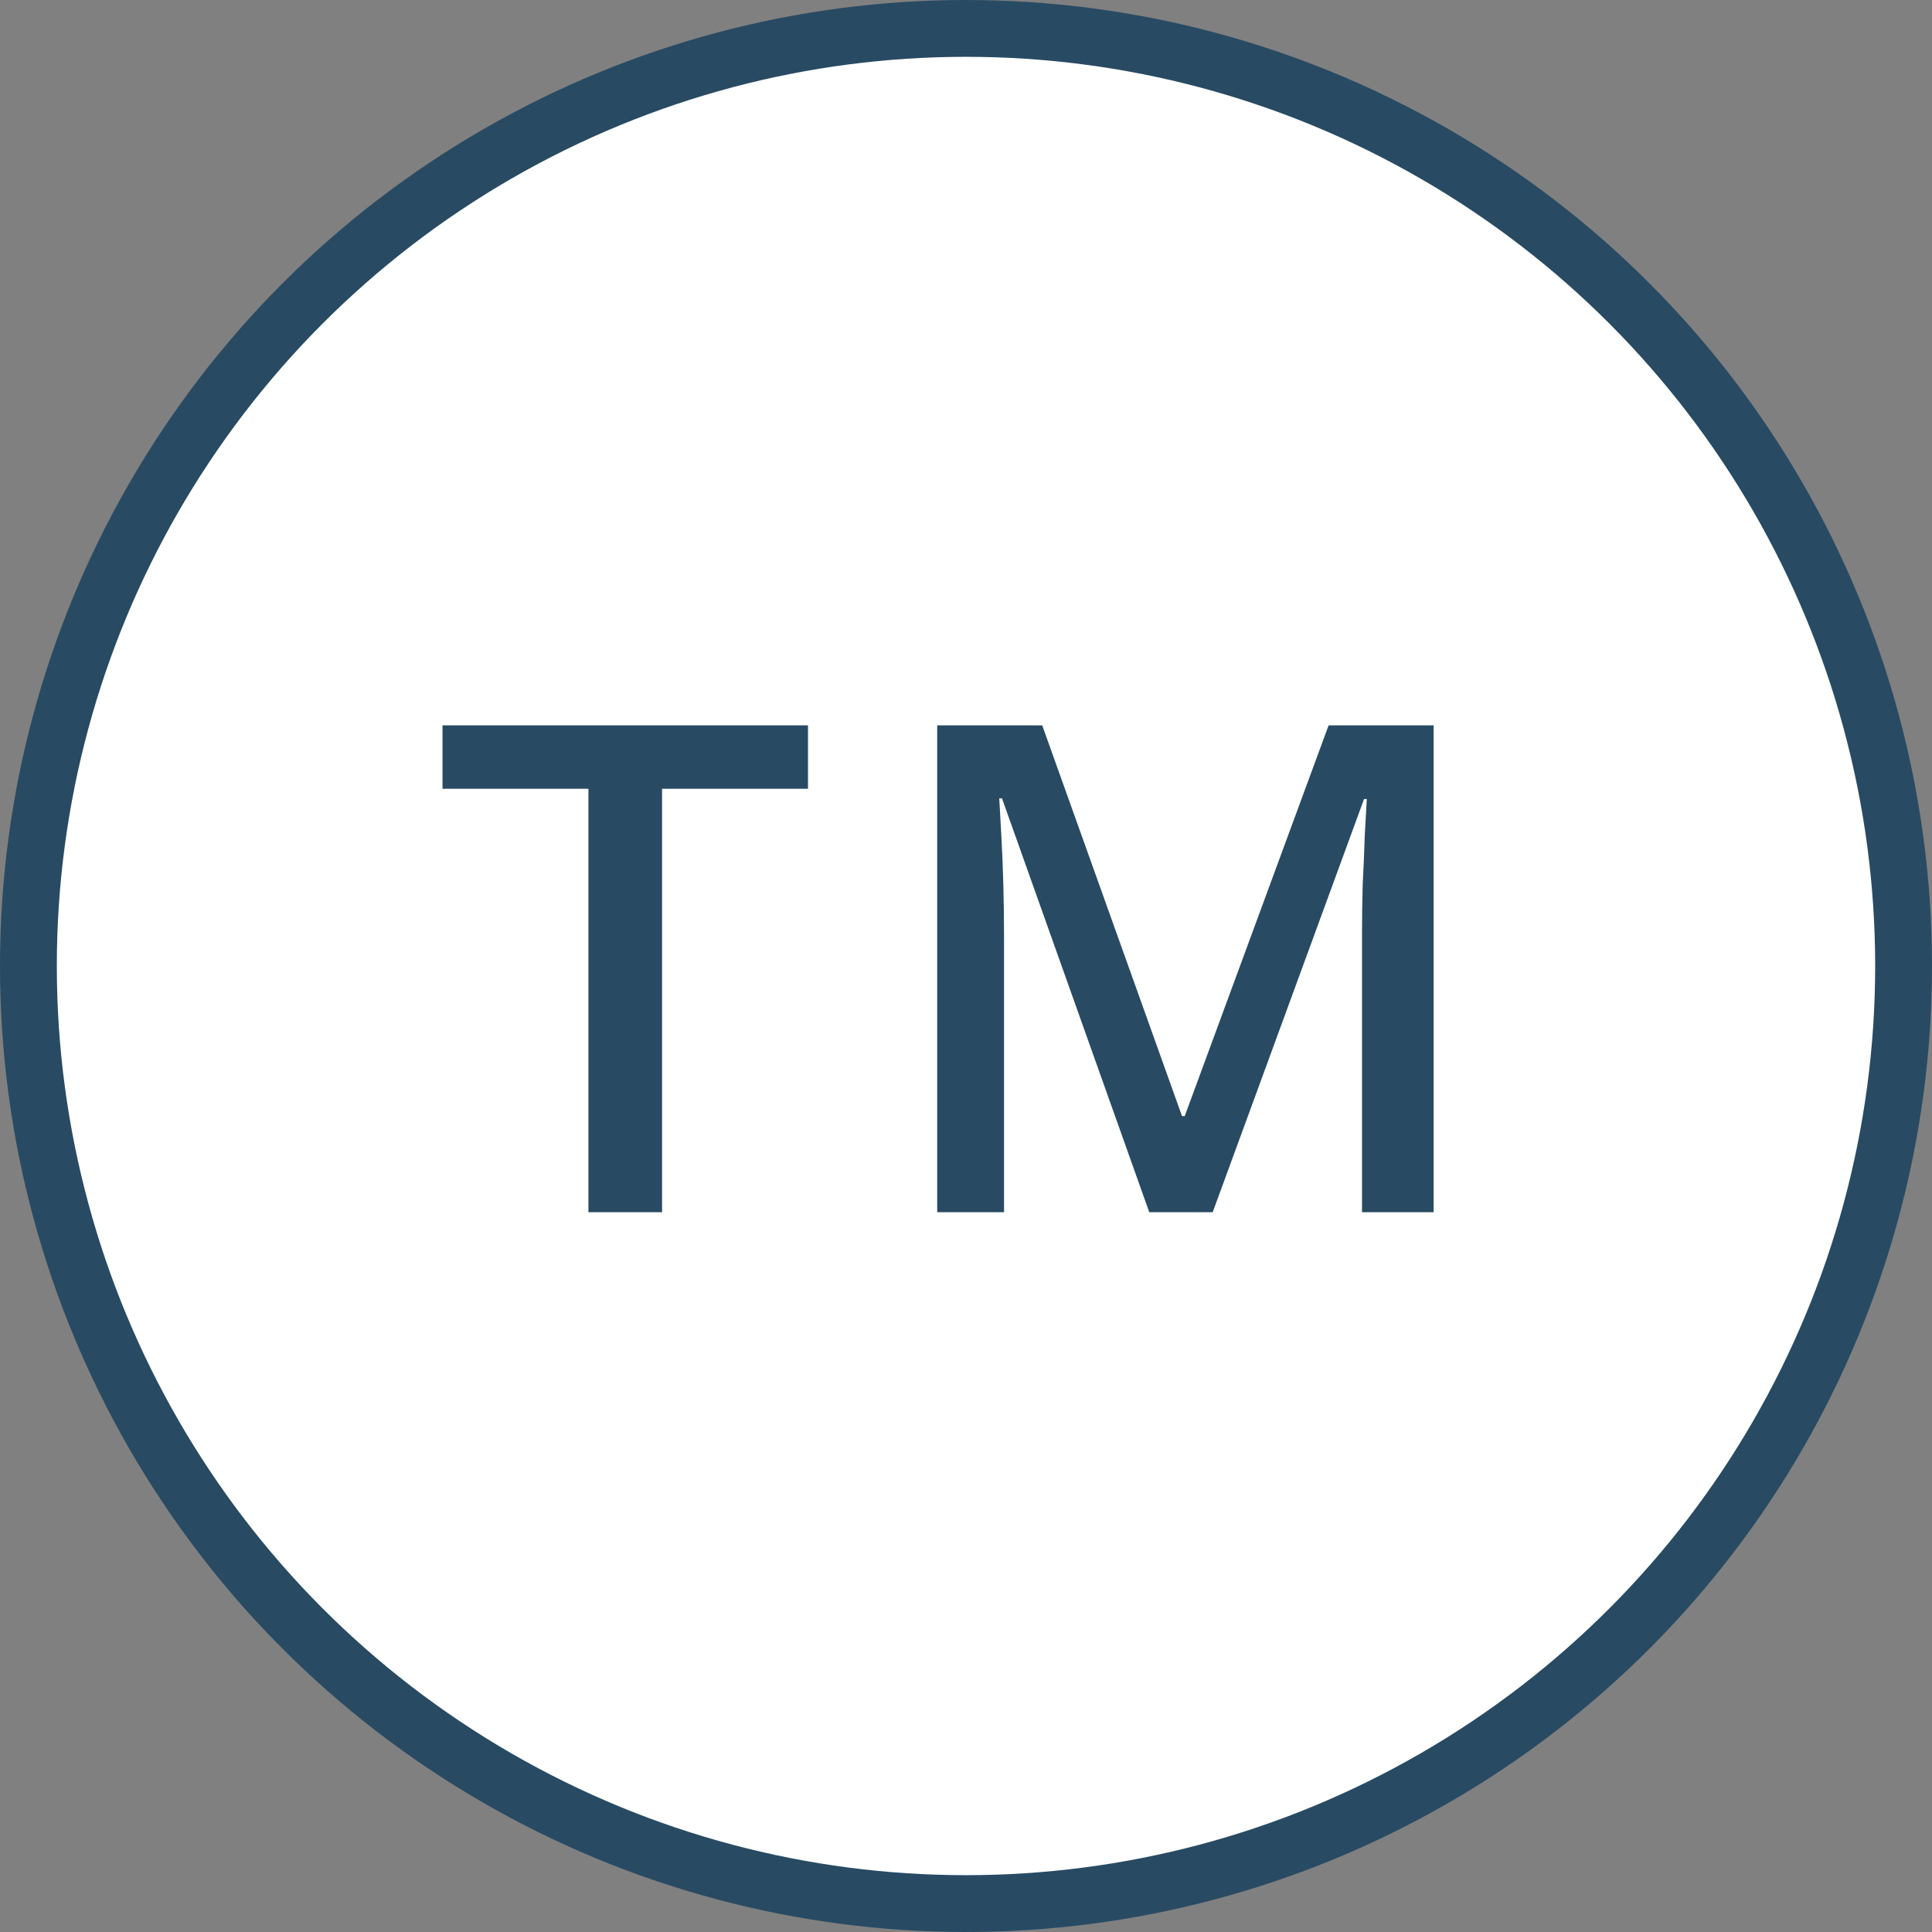
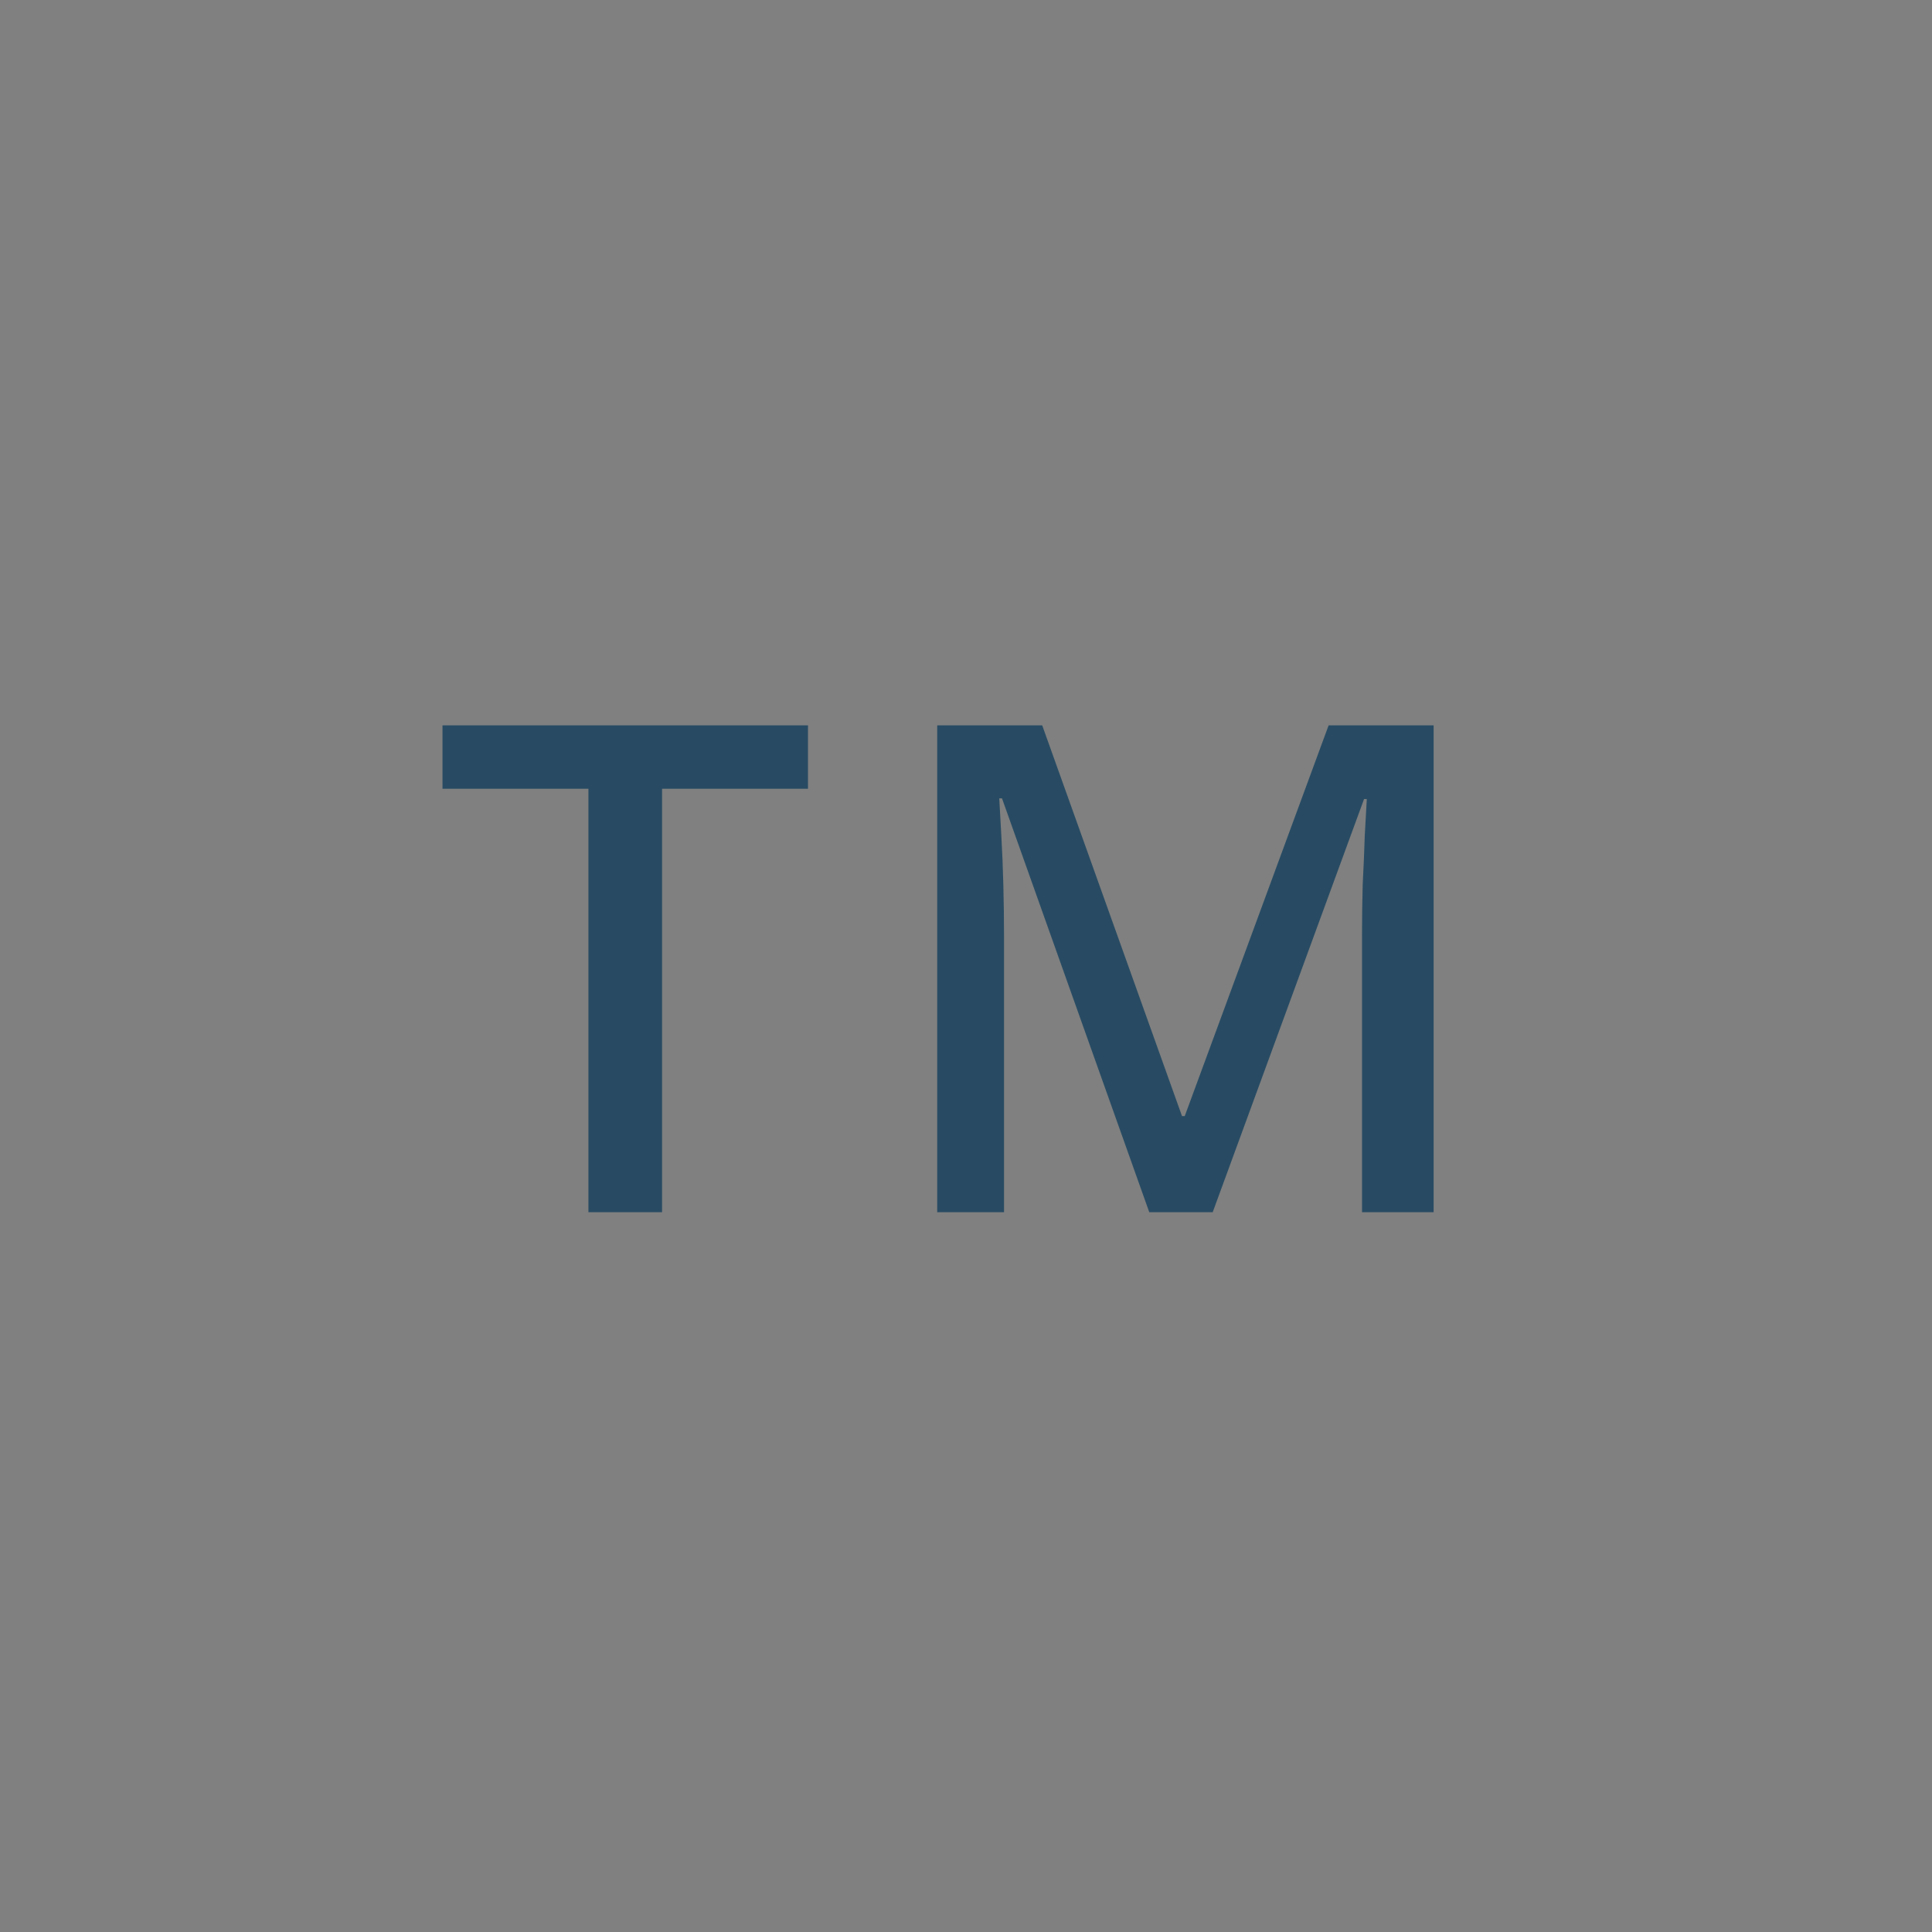
<svg xmlns="http://www.w3.org/2000/svg" width="51" height="51" viewBox="0 0 51 51" fill="none">
  <rect x="0" y="0" width="51" height="51" fill="#808080" stroke="none" />
-   <circle cx="25.5" cy="25.5" r="24.75" fill="white" stroke="#284B63" stroke-width="1.5" />
  <path d="M17.477 32H15.533V20.822H11.681V19.148H21.329V20.822H17.477V32ZM30.338 32L26.45 21.074H26.378C26.39 21.314 26.408 21.638 26.432 22.046C26.456 22.454 26.474 22.892 26.486 23.36C26.498 23.828 26.504 24.29 26.504 24.746V32H24.74V19.148H27.512L31.202 29.462H31.274L35.072 19.148H37.844V32H35.954V24.638C35.954 24.218 35.96 23.786 35.972 23.342C35.996 22.886 36.014 22.46 36.026 22.064C36.05 21.668 36.068 21.344 36.08 21.092H36.008L32.012 32H30.338Z" fill="#284B63" />
</svg>